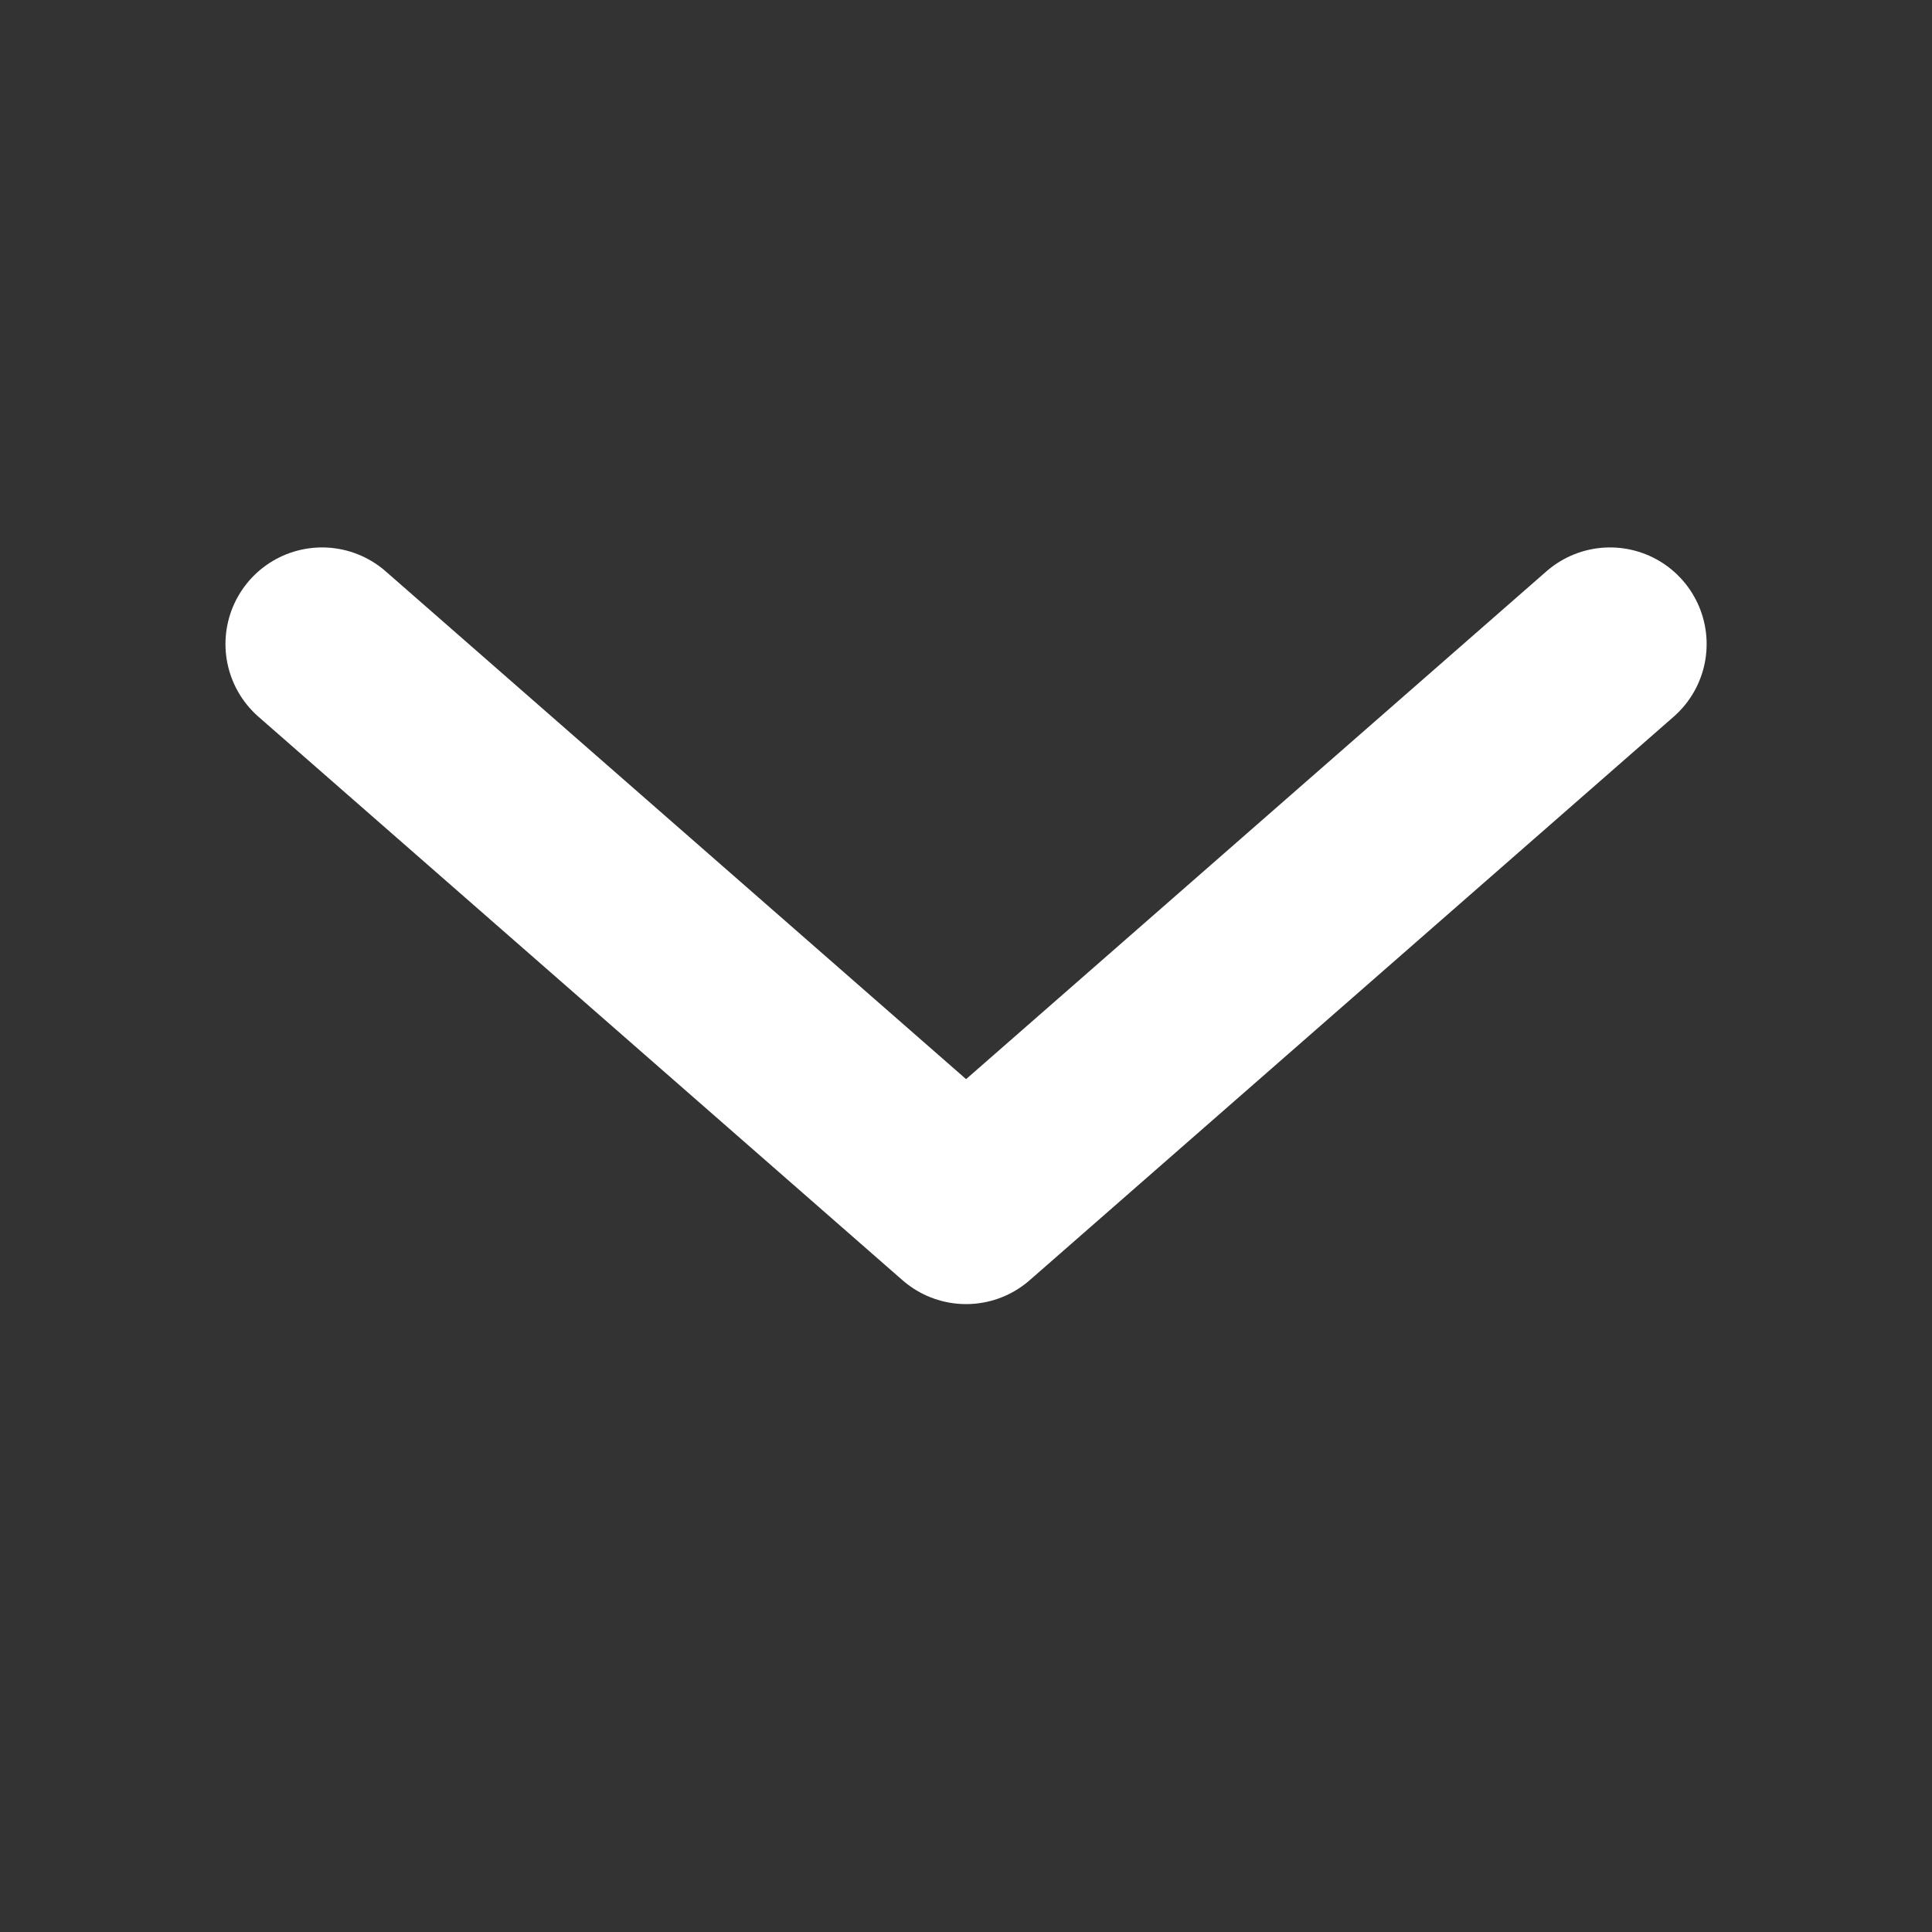
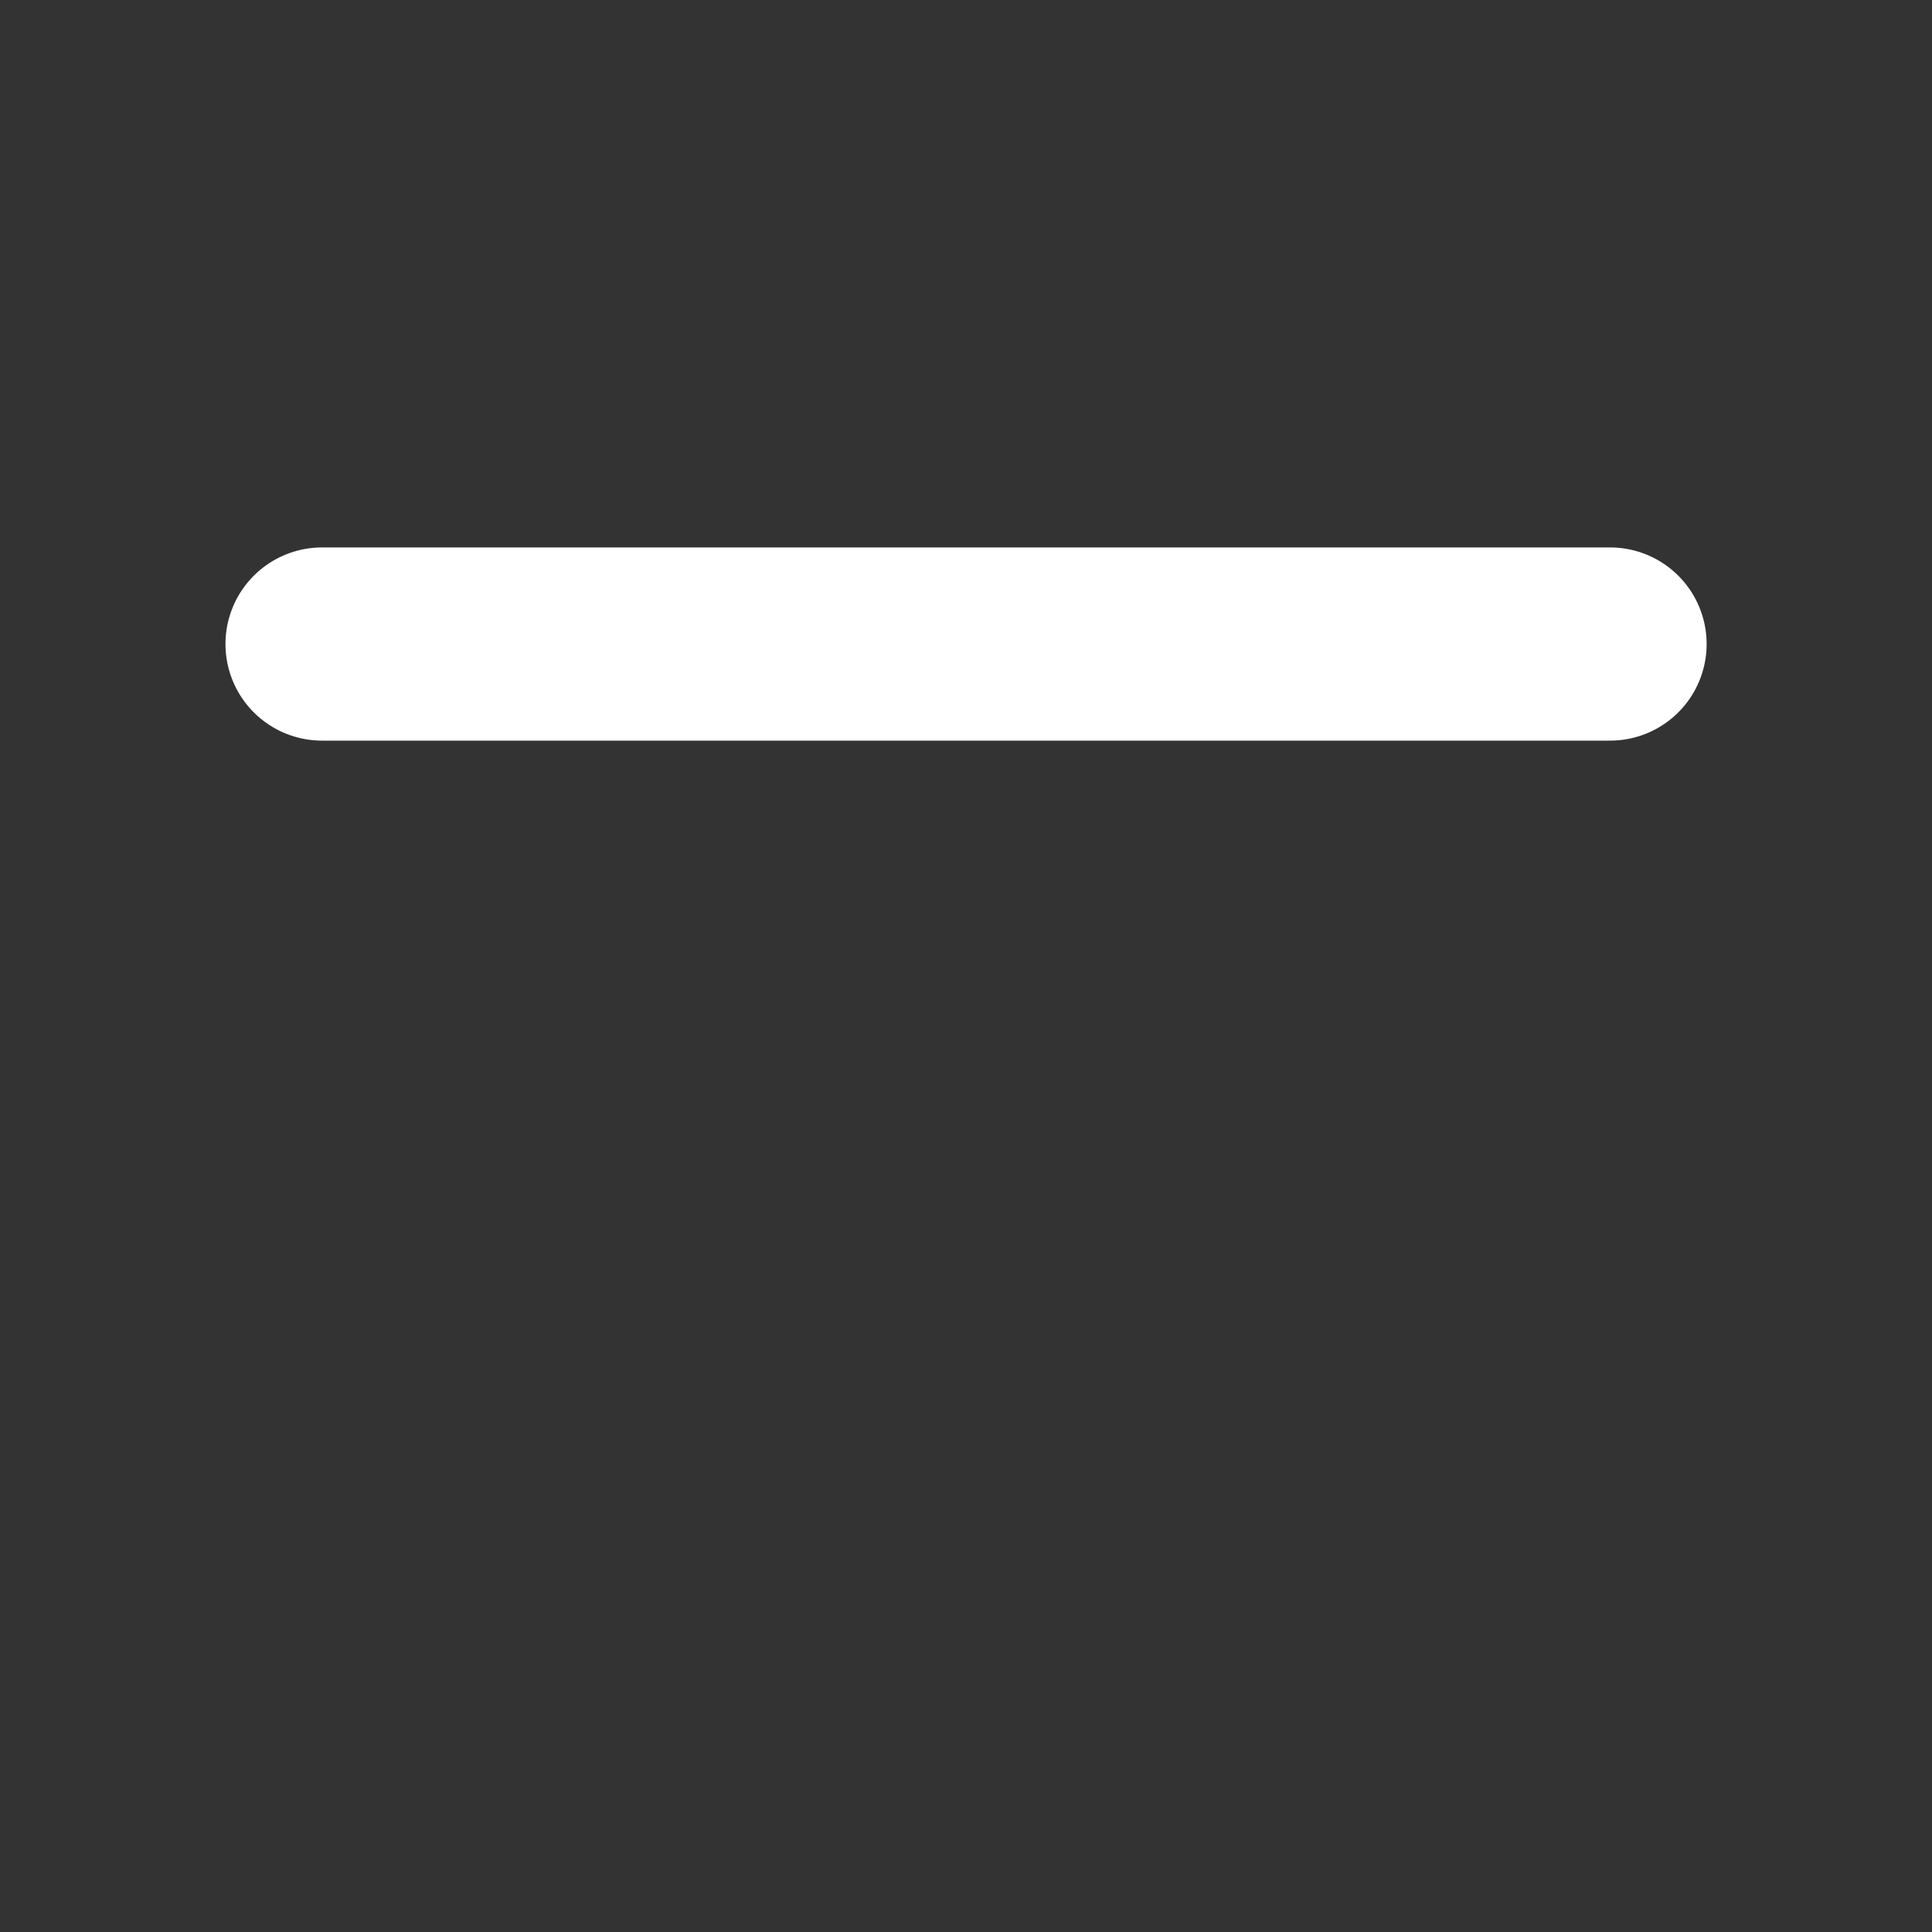
<svg xmlns="http://www.w3.org/2000/svg" width="20" height="20" viewBox="0 0 20 20" fill="none">
  <rect x="0" y="0" width="20" height="20" fill="#333333" stroke="none" />
-   <path d="M3.334 6.667L10.001 12.5L16.667 6.667" stroke="white" stroke-width="2" stroke-linecap="round" stroke-linejoin="round" />
+   <path d="M3.334 6.667L16.667 6.667" stroke="white" stroke-width="2" stroke-linecap="round" stroke-linejoin="round" />
</svg>